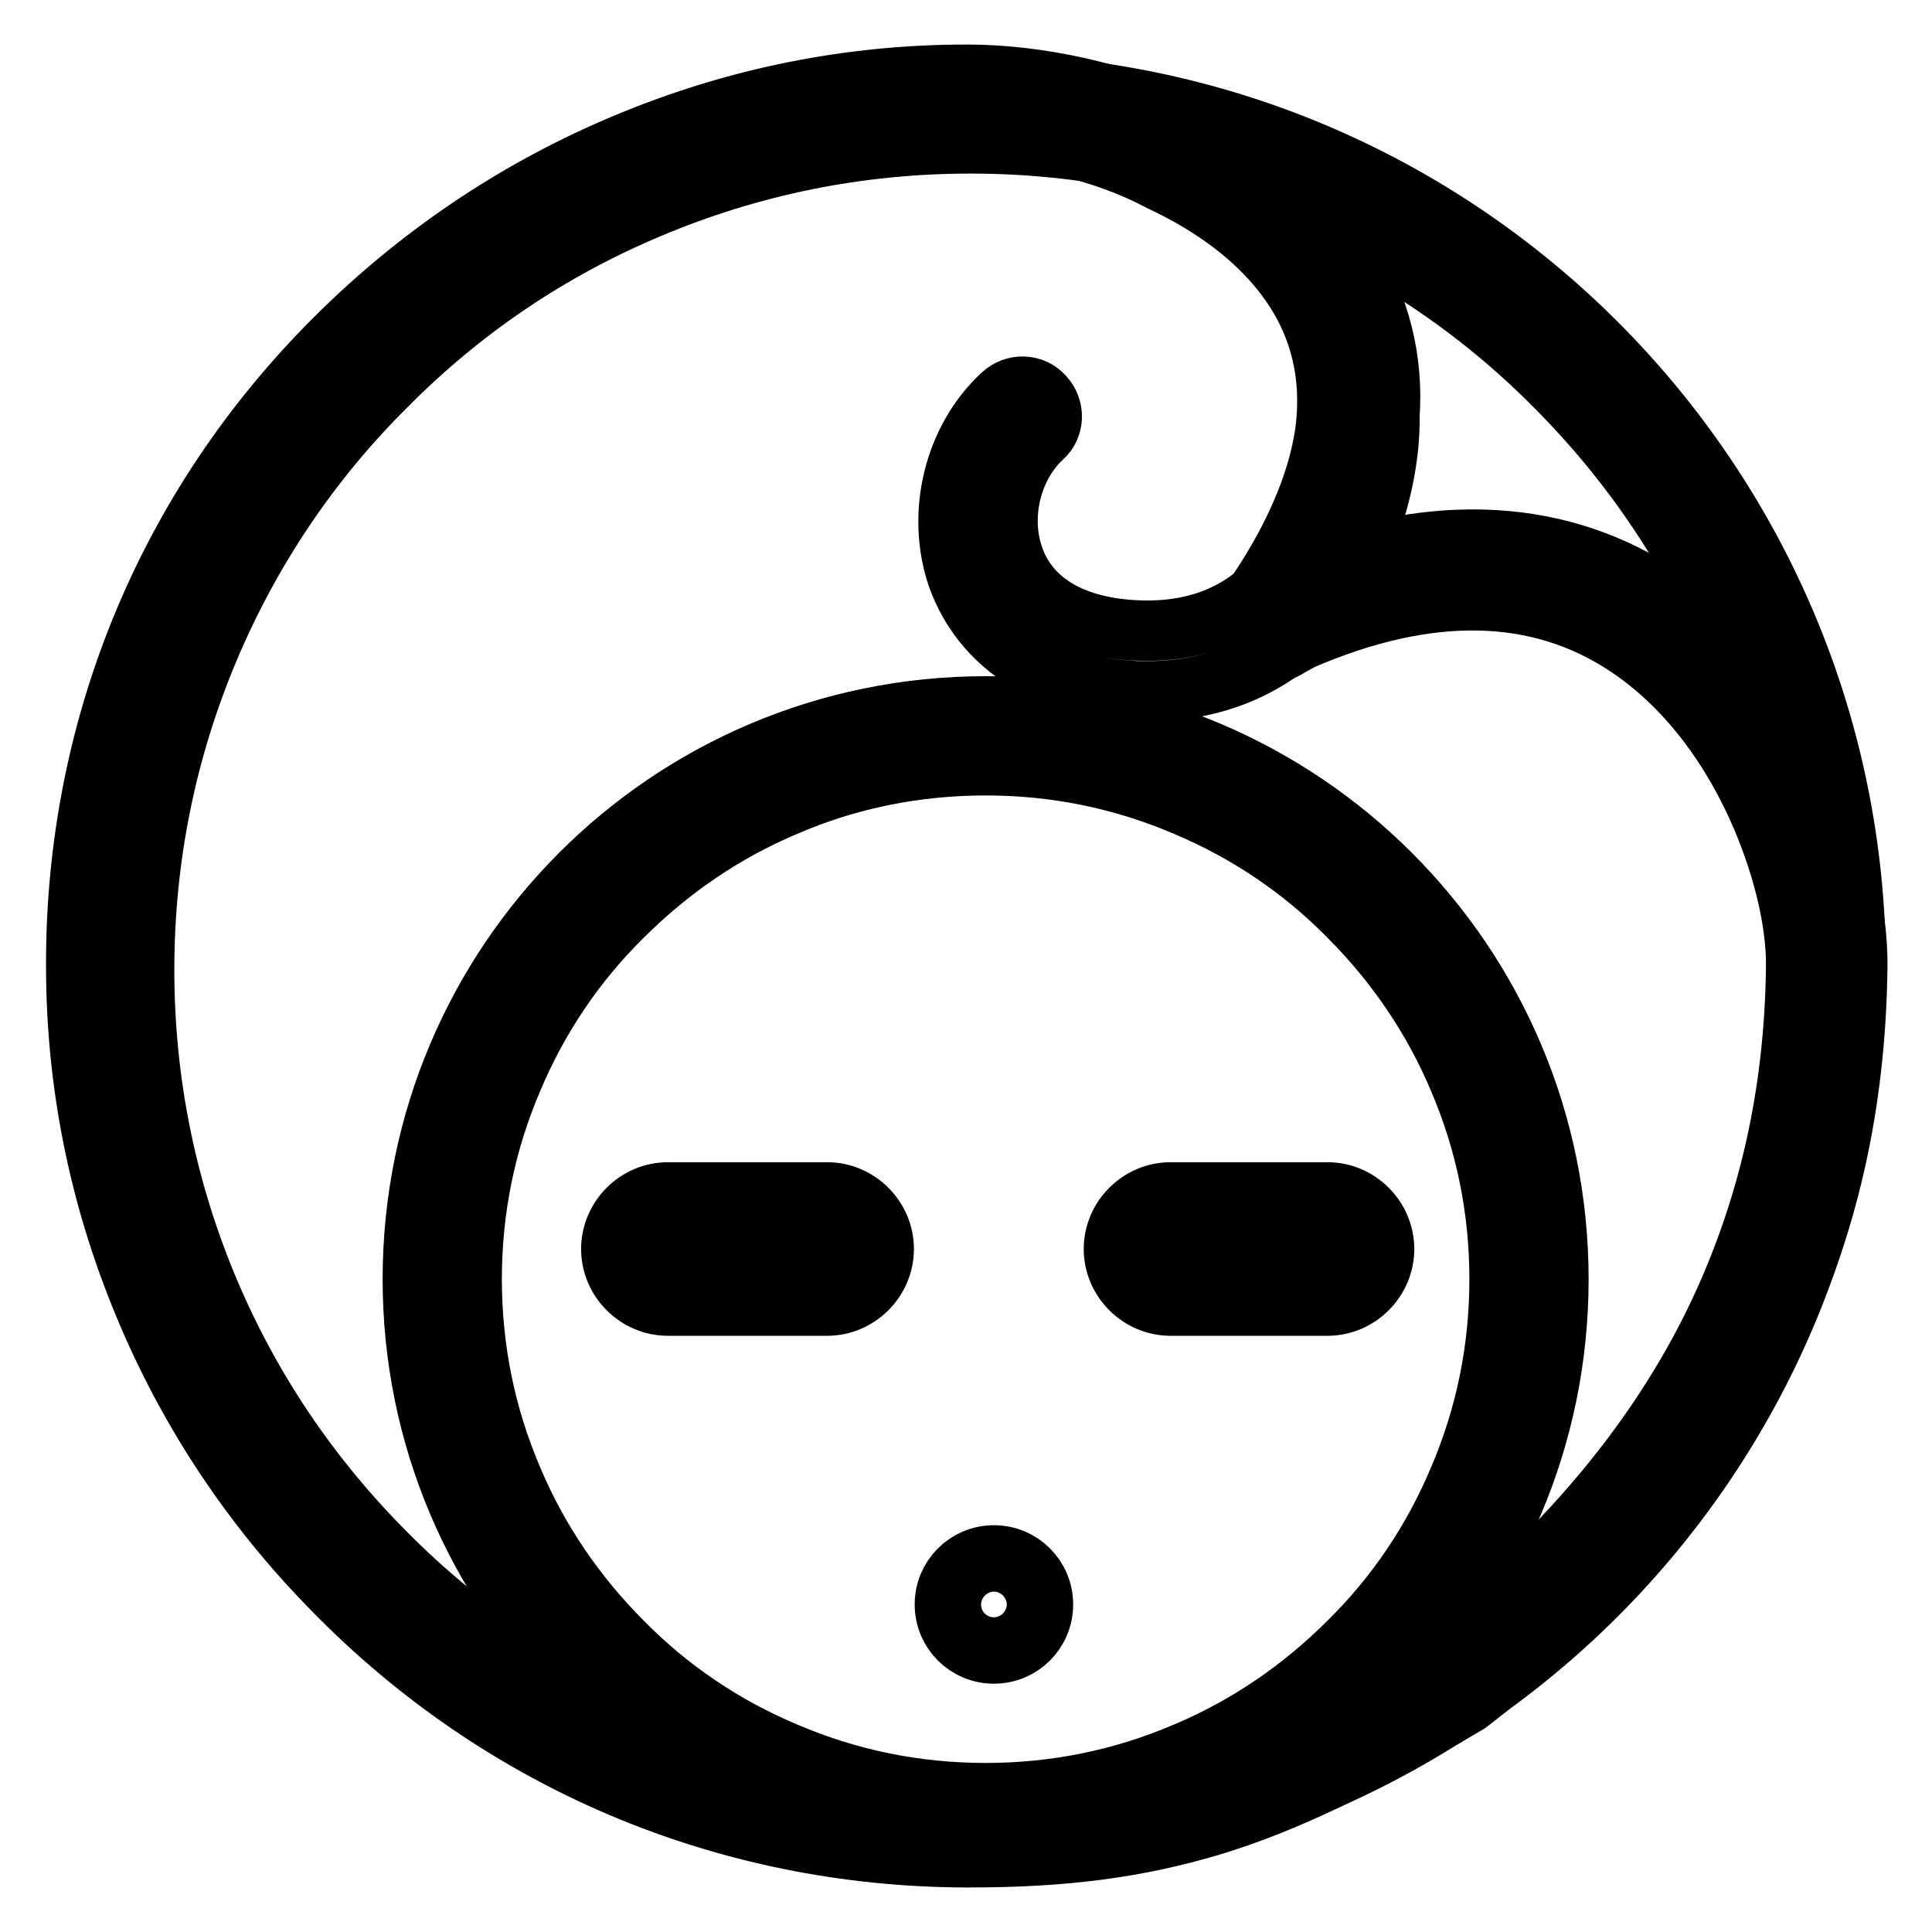
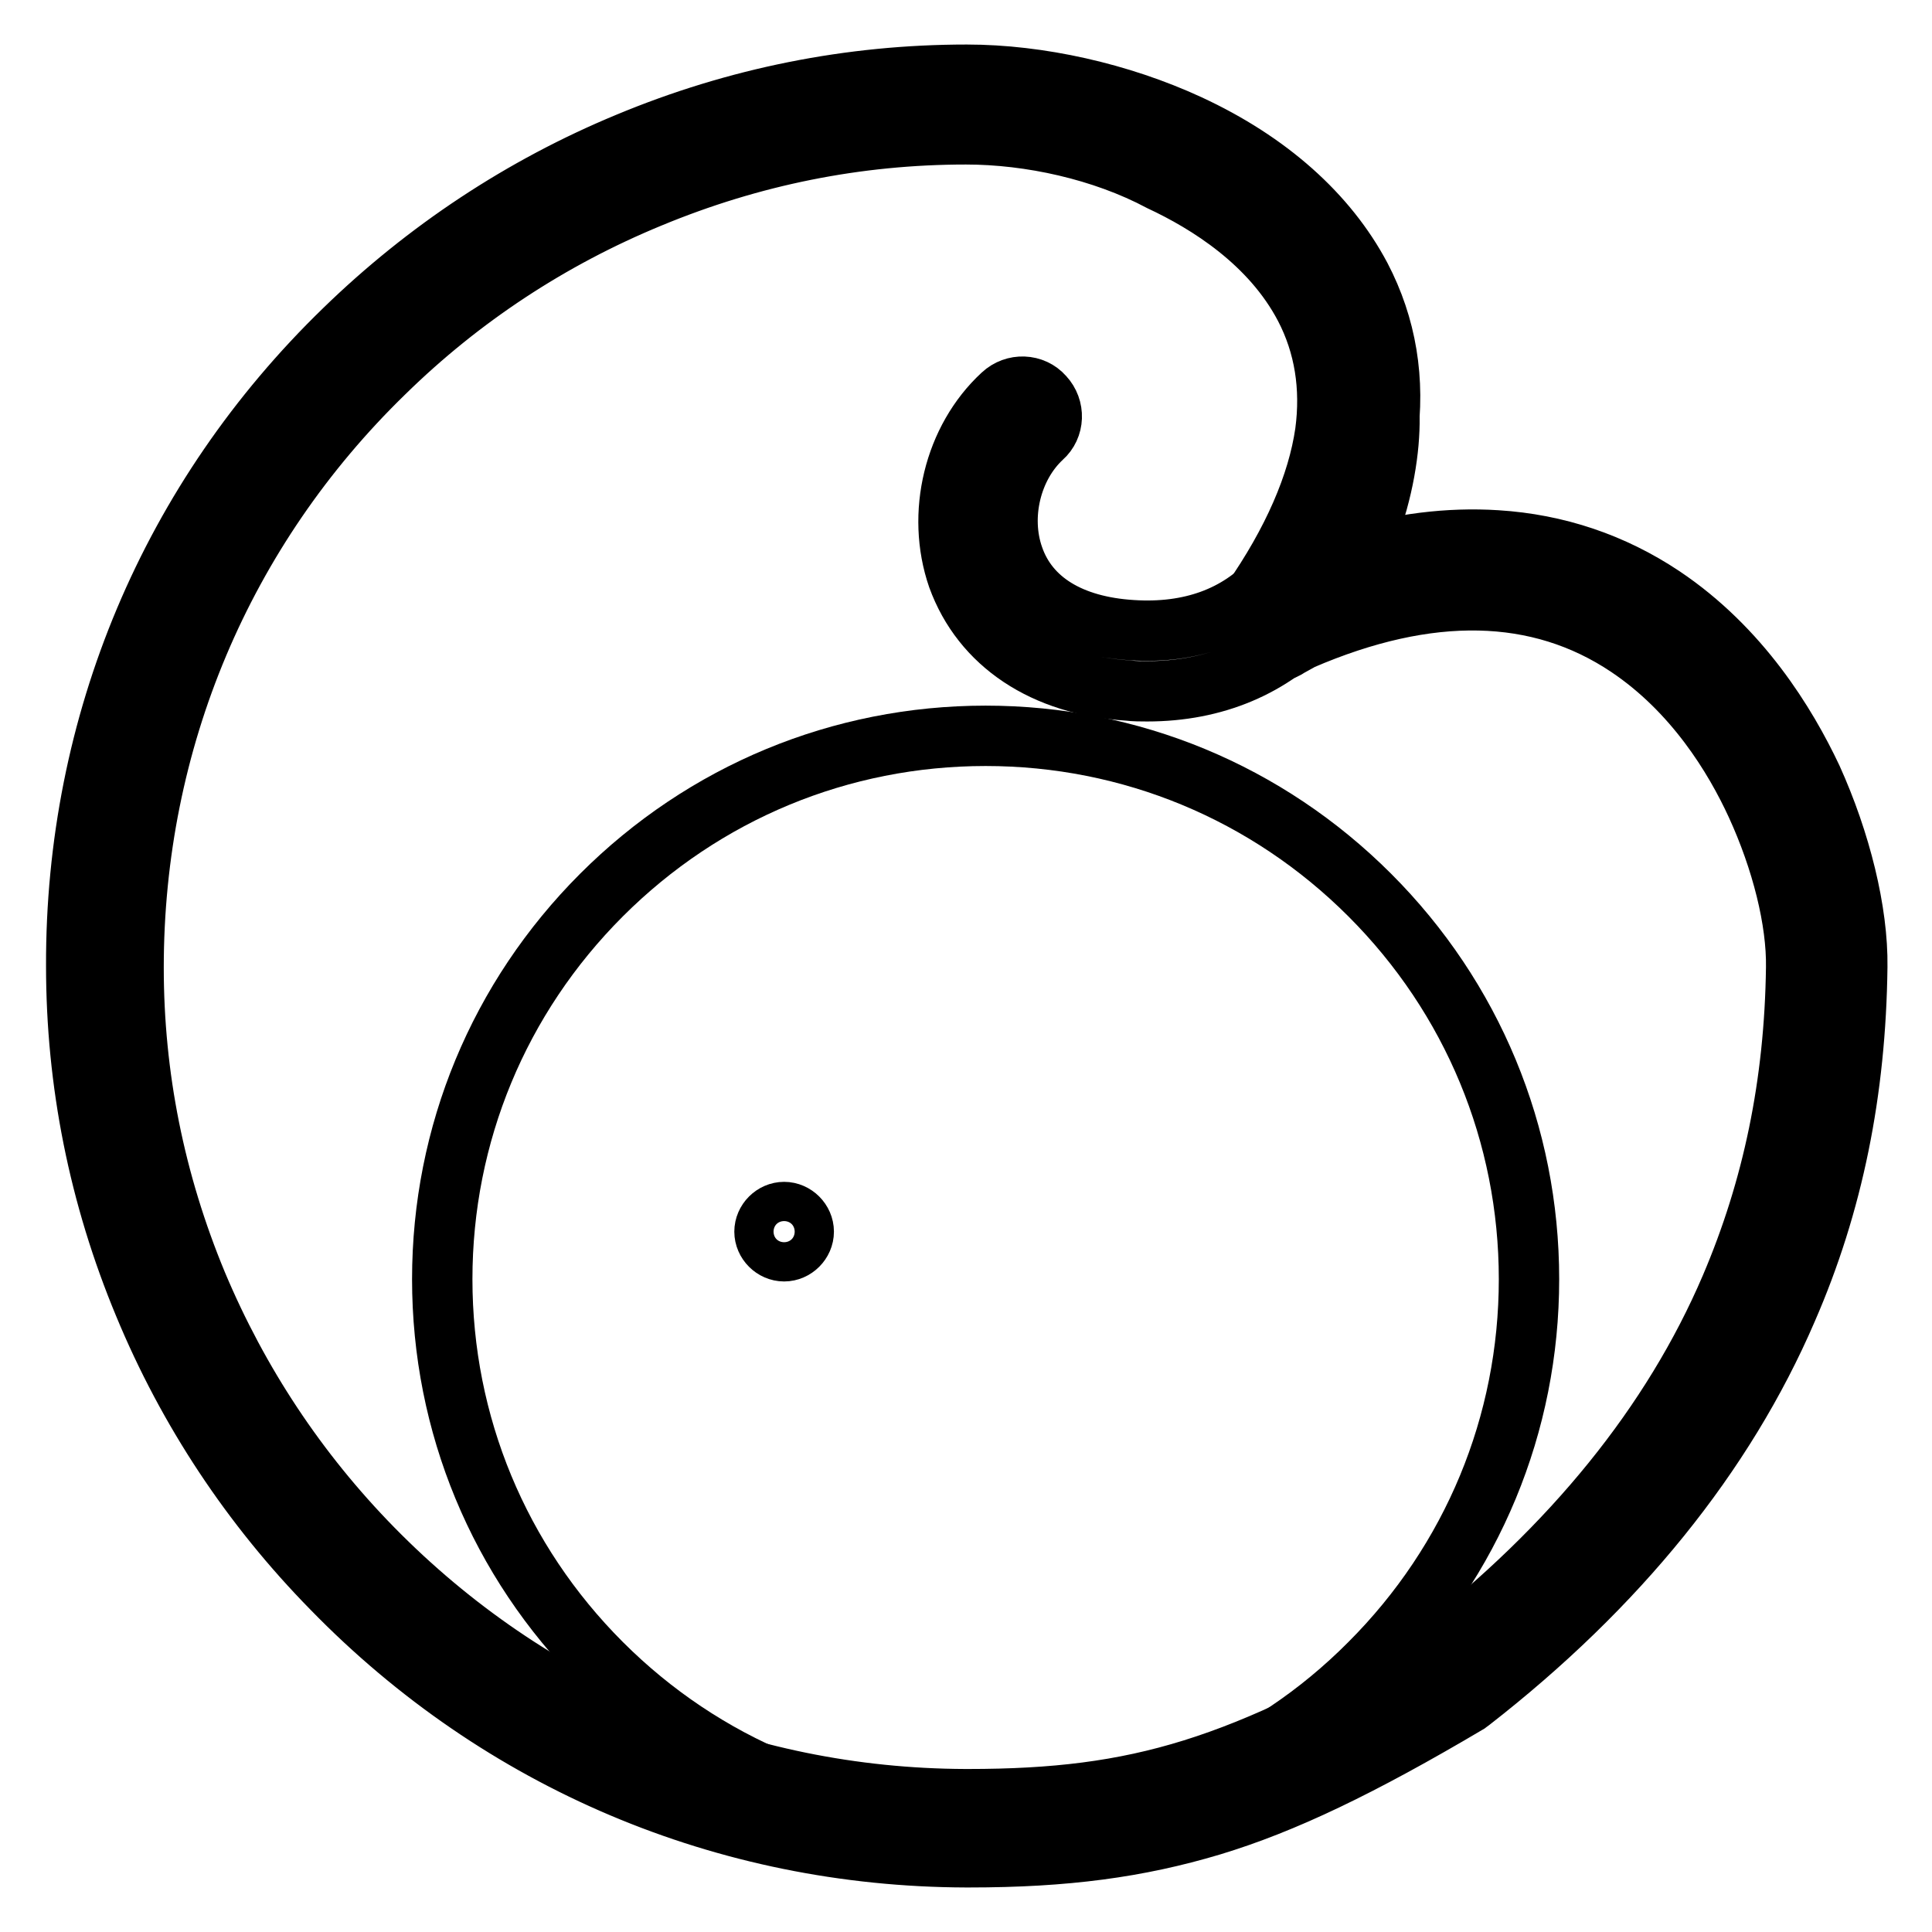
<svg xmlns="http://www.w3.org/2000/svg" version="1.1" x="0px" y="0px" viewBox="0 0 256 256" enable-background="new 0 0 256 256" xml:space="preserve">
  <g>
-     <path stroke-width="8" fill-opacity="0" stroke="#000000" d="M128.6,241.9c-15.3,0-30.2-3-44.2-8.9c-13.5-5.7-25.6-13.9-36-24.3c-10.4-10.4-18.6-22.5-24.3-36 c-5.9-14-8.9-28.8-8.9-44.2s3-30.2,8.9-44.2c5.7-13.5,13.9-25.6,24.3-36c10.4-10.4,22.5-18.6,36-24.3c14-5.9,28.8-8.9,44.2-8.9 c15.3,0,30.2,3,44.2,8.9c13.5,5.7,25.6,13.9,36,24.3c10.4,10.4,18.6,22.5,24.3,36c5.9,14,8.9,28.8,8.9,44.2s-3,30.2-8.9,44.2 c-5.7,13.5-13.9,25.6-24.3,36c-10.4,10.4-22.5,18.6-36,24.3C158.7,238.9,143.9,241.9,128.6,241.9L128.6,241.9z" />
-     <path stroke-width="8" fill-opacity="0" stroke="#000000" d="M128.6,19c14.8,0,29.1,2.9,42.6,8.6c13,5.5,24.8,13.4,34.8,23.5c10.1,10.1,18,21.8,23.5,34.8 c5.7,13.5,8.6,27.8,8.6,42.6c0,14.8-2.9,29.1-8.6,42.6c-5.5,13-13.4,24.8-23.5,34.8c-10.1,10.1-21.8,18-34.8,23.5 c-13.5,5.7-27.8,8.6-42.6,8.6c-14.8,0-29.1-2.9-42.6-8.6c-13-5.5-24.8-13.4-34.8-23.5c-10.1-10.1-18-21.8-23.5-34.8 c-5.7-13.5-8.6-27.8-8.6-42.6c0-14.8,2.9-29.1,8.6-42.6c5.5-13,13.4-24.8,23.5-34.8C61.2,41,72.9,33.1,86,27.6 C99.5,21.9,113.8,19,128.6,19z M128.6,11.1c-64.8,0-117.3,52.5-117.3,117.3c0,64.8,52.5,117.3,117.3,117.3s117.3-52.5,117.3-117.3 C245.9,63.7,193.4,11.1,128.6,11.1z" />
    <path stroke-width="8" fill-opacity="0" stroke="#000000" d="M168.9,82.2l0.4-0.6c31.2-44.6-12.1-67.8-41.3-67.8c-60.5,0-114.1,48.9-114.1,114.2 c0,60.6,49.6,113.9,114.1,114.1c23.9,0.1,37.8-4.3,64.4-19.9c42.6-33,49.4-69.8,49.7-94.2c0.3-20.5-20.4-68.9-71-47.1 C170.2,81.3,168.9,82.2,168.9,82.2" />
    <path stroke-width="8" fill-opacity="0" stroke="#000000" d="M128.4,246.1H128c-31.9-0.1-61.7-12.7-84-35.6c-10.7-10.9-19.1-23.6-24.9-37.6c-6-14.4-9-29.5-9-44.9 C10,95.9,22.6,66,45.6,43.7c10.9-10.6,23.6-19,37.6-24.8c14.4-6,29.5-9,44.9-9c9.6,0,20.3,2.4,29.4,6.6 c10.6,4.9,18.4,11.9,22.8,20.2c3.4,6.5,4.6,13.7,3.5,21.3c-0.7,5.2-2.5,10.5-5.3,16.1c6.9-2.1,13.5-2.9,19.8-2.5 c8,0.5,15.4,3,22,7.4c10.3,6.9,16.4,16.9,19.8,24.1c3.8,8.4,6.1,17.7,6,25c-0.2,16.5-3.2,31.4-9.3,45.4 c-8.3,19.3-22.5,36.8-41.9,51.9c-0.1,0.1-0.3,0.2-0.4,0.3c-14.2,8.4-24.4,13.3-34,16.2C150.8,244.8,141.2,246.1,128.4,246.1 L128.4,246.1z M128,17.8c-14.4,0-28.4,2.8-41.9,8.4c-13.1,5.4-25,13.2-35.2,23.2c-21.4,20.8-33.2,48.8-33.2,78.8 c0,14.4,2.8,28.4,8.4,41.9c5.5,13.1,13.3,24.9,23.3,35.1c20.9,21.3,48.7,33.1,78.5,33.2h0.4c22.7,0,36.1-4.2,61.7-19.2 c18.3-14.2,31.6-30.6,39.3-48.6c5.6-13.1,8.5-27,8.7-42.4c0.1-6.2-1.9-14.2-5.3-21.6c-2.9-6.3-8.2-15-17-20.9 c-11.8-7.9-26.4-8.2-43.3-0.9c-0.3,0.2-1.1,0.6-1.6,0.9c-1.6,1.1-3.7,0.9-5-0.5c-1.3-1.4-1.5-3.5-0.4-5l0.4-0.5 c5.5-7.9,8.8-15.5,9.8-22.4c0.8-6-0.1-11.6-2.7-16.6c-4.5-8.6-12.9-13.8-19.1-16.7C146.1,19.9,136.5,17.8,128,17.8L128,17.8z" />
    <path stroke-width="8" fill-opacity="0" stroke="#000000" d="M152,91.6c-0.8,0-1.7,0-2.5-0.1c-11.2-0.7-19.4-6.2-22.6-15c-2.9-8.4-0.5-18.3,5.9-24.2 c1.6-1.5,4.1-1.4,5.5,0.2c1.5,1.6,1.4,4.1-0.2,5.5c-4.1,3.8-5.7,10.4-3.8,15.8c2,5.8,7.6,9.2,15.7,9.7c7.7,0.5,14-1.8,18.5-6.7 c6.8-7.3,8.4-18.8,7.7-23.3c-0.3-2.1,1.2-4.1,3.3-4.4s4.1,1.2,4.4,3.3c1,6.9-1.4,20.7-9.7,29.8C168.6,88.4,160.9,91.6,152,91.6 L152,91.6z" />
    <path stroke-width="8" fill-opacity="0" stroke="#000000" d="M130.6,241.5c-19.2,0-37.3-7.5-50.9-21.1c-13.6-13.6-21.1-31.7-21.1-50.9c0-19.2,7.5-37.3,21.1-50.9 c13.6-13.6,31.7-21.1,50.9-21.1c19.2,0,37.3,7.5,50.9,21.1c13.6,13.6,21.1,31.7,21.1,50.9c0,19.2-7.5,37.3-21.1,50.9 C167.9,234.1,149.8,241.5,130.6,241.5z" />
-     <path stroke-width="8" fill-opacity="0" stroke="#000000" d="M130.6,101.4c9.2,0,18.1,1.8,26.5,5.4c8.1,3.4,15.4,8.3,21.6,14.6c6.2,6.2,11.2,13.5,14.6,21.6 c3.6,8.4,5.4,17.3,5.4,26.5c0,9.2-1.8,18.1-5.4,26.5c-3.4,8.1-8.3,15.4-14.6,21.6c-6.2,6.2-13.5,11.2-21.6,14.6 c-8.4,3.6-17.3,5.4-26.5,5.4c-9.2,0-18.1-1.8-26.5-5.4c-8.1-3.4-15.4-8.3-21.6-14.6c-6.2-6.2-11.2-13.5-14.6-21.6 c-3.6-8.4-5.4-17.3-5.4-26.5c0-9.2,1.8-18.1,5.4-26.5c3.4-8.1,8.3-15.4,14.6-21.6c6.2-6.2,13.5-11.2,21.6-14.6 C112.4,103.2,121.4,101.4,130.6,101.4z M130.6,93.6c-42,0-75.9,34-75.9,75.9c0,41.9,34,75.9,75.9,75.9c41.9,0,75.9-34,75.9-75.9 C206.5,127.6,172.5,93.6,130.6,93.6z" />
-     <path stroke-width="8" fill-opacity="0" stroke="#000000" d="M109.6,173H88.5c-4.1,0-7.5-3.4-7.5-7.5c0-4.1,3.4-7.5,7.5-7.5h21.1c4.1,0,7.5,3.4,7.5,7.5 C117.1,169.6,113.7,173,109.6,173z M88.5,162.2c-1.8,0-3.3,1.5-3.3,3.3c0,1.8,1.5,3.3,3.3,3.3h21.1c1.8,0,3.3-1.5,3.3-3.3 c0-1.8-1.5-3.3-3.3-3.3H88.5z M175.9,173h-20.8c-4.1,0-7.5-3.4-7.5-7.5c0-4.1,3.4-7.5,7.5-7.5h20.8c4.1,0,7.5,3.4,7.5,7.5 C183.4,169.6,180,173,175.9,173z M155.1,162.2c-1.8,0-3.3,1.5-3.3,3.3c0,1.8,1.5,3.3,3.3,3.3h20.8c1.8,0,3.3-1.5,3.3-3.3 c0-1.8-1.5-3.3-3.3-3.3H155.1z M131.7,219.1c-3.6,0-6.5-2.9-6.5-6.5s2.9-6.5,6.5-6.5s6.5,2.9,6.5,6.5S135.3,219.1,131.7,219.1z  M131.7,210.3c-1.3,0-2.3,1-2.3,2.3c0,1.3,1,2.3,2.3,2.3c1.3,0,2.3-1,2.3-2.3C134,211.4,133,210.3,131.7,210.3z" />
    <path stroke-width="8" fill-opacity="0" stroke="#000000" d="M101.3,163.2c0,1.4,1.2,2.6,2.6,2.6c1.4,0,2.6-1.2,2.6-2.6c0-1.4-1.2-2.6-2.6-2.6 C102.5,160.6,101.3,161.8,101.3,163.2z" />
-     <path stroke-width="8" fill-opacity="0" stroke="#000000" d="M168.2,163.2c0,1.4,1.2,2.6,2.6,2.6s2.6-1.2,2.6-2.6c0-1.4-1.2-2.6-2.6-2.6S168.2,161.8,168.2,163.2z" />
  </g>
</svg>